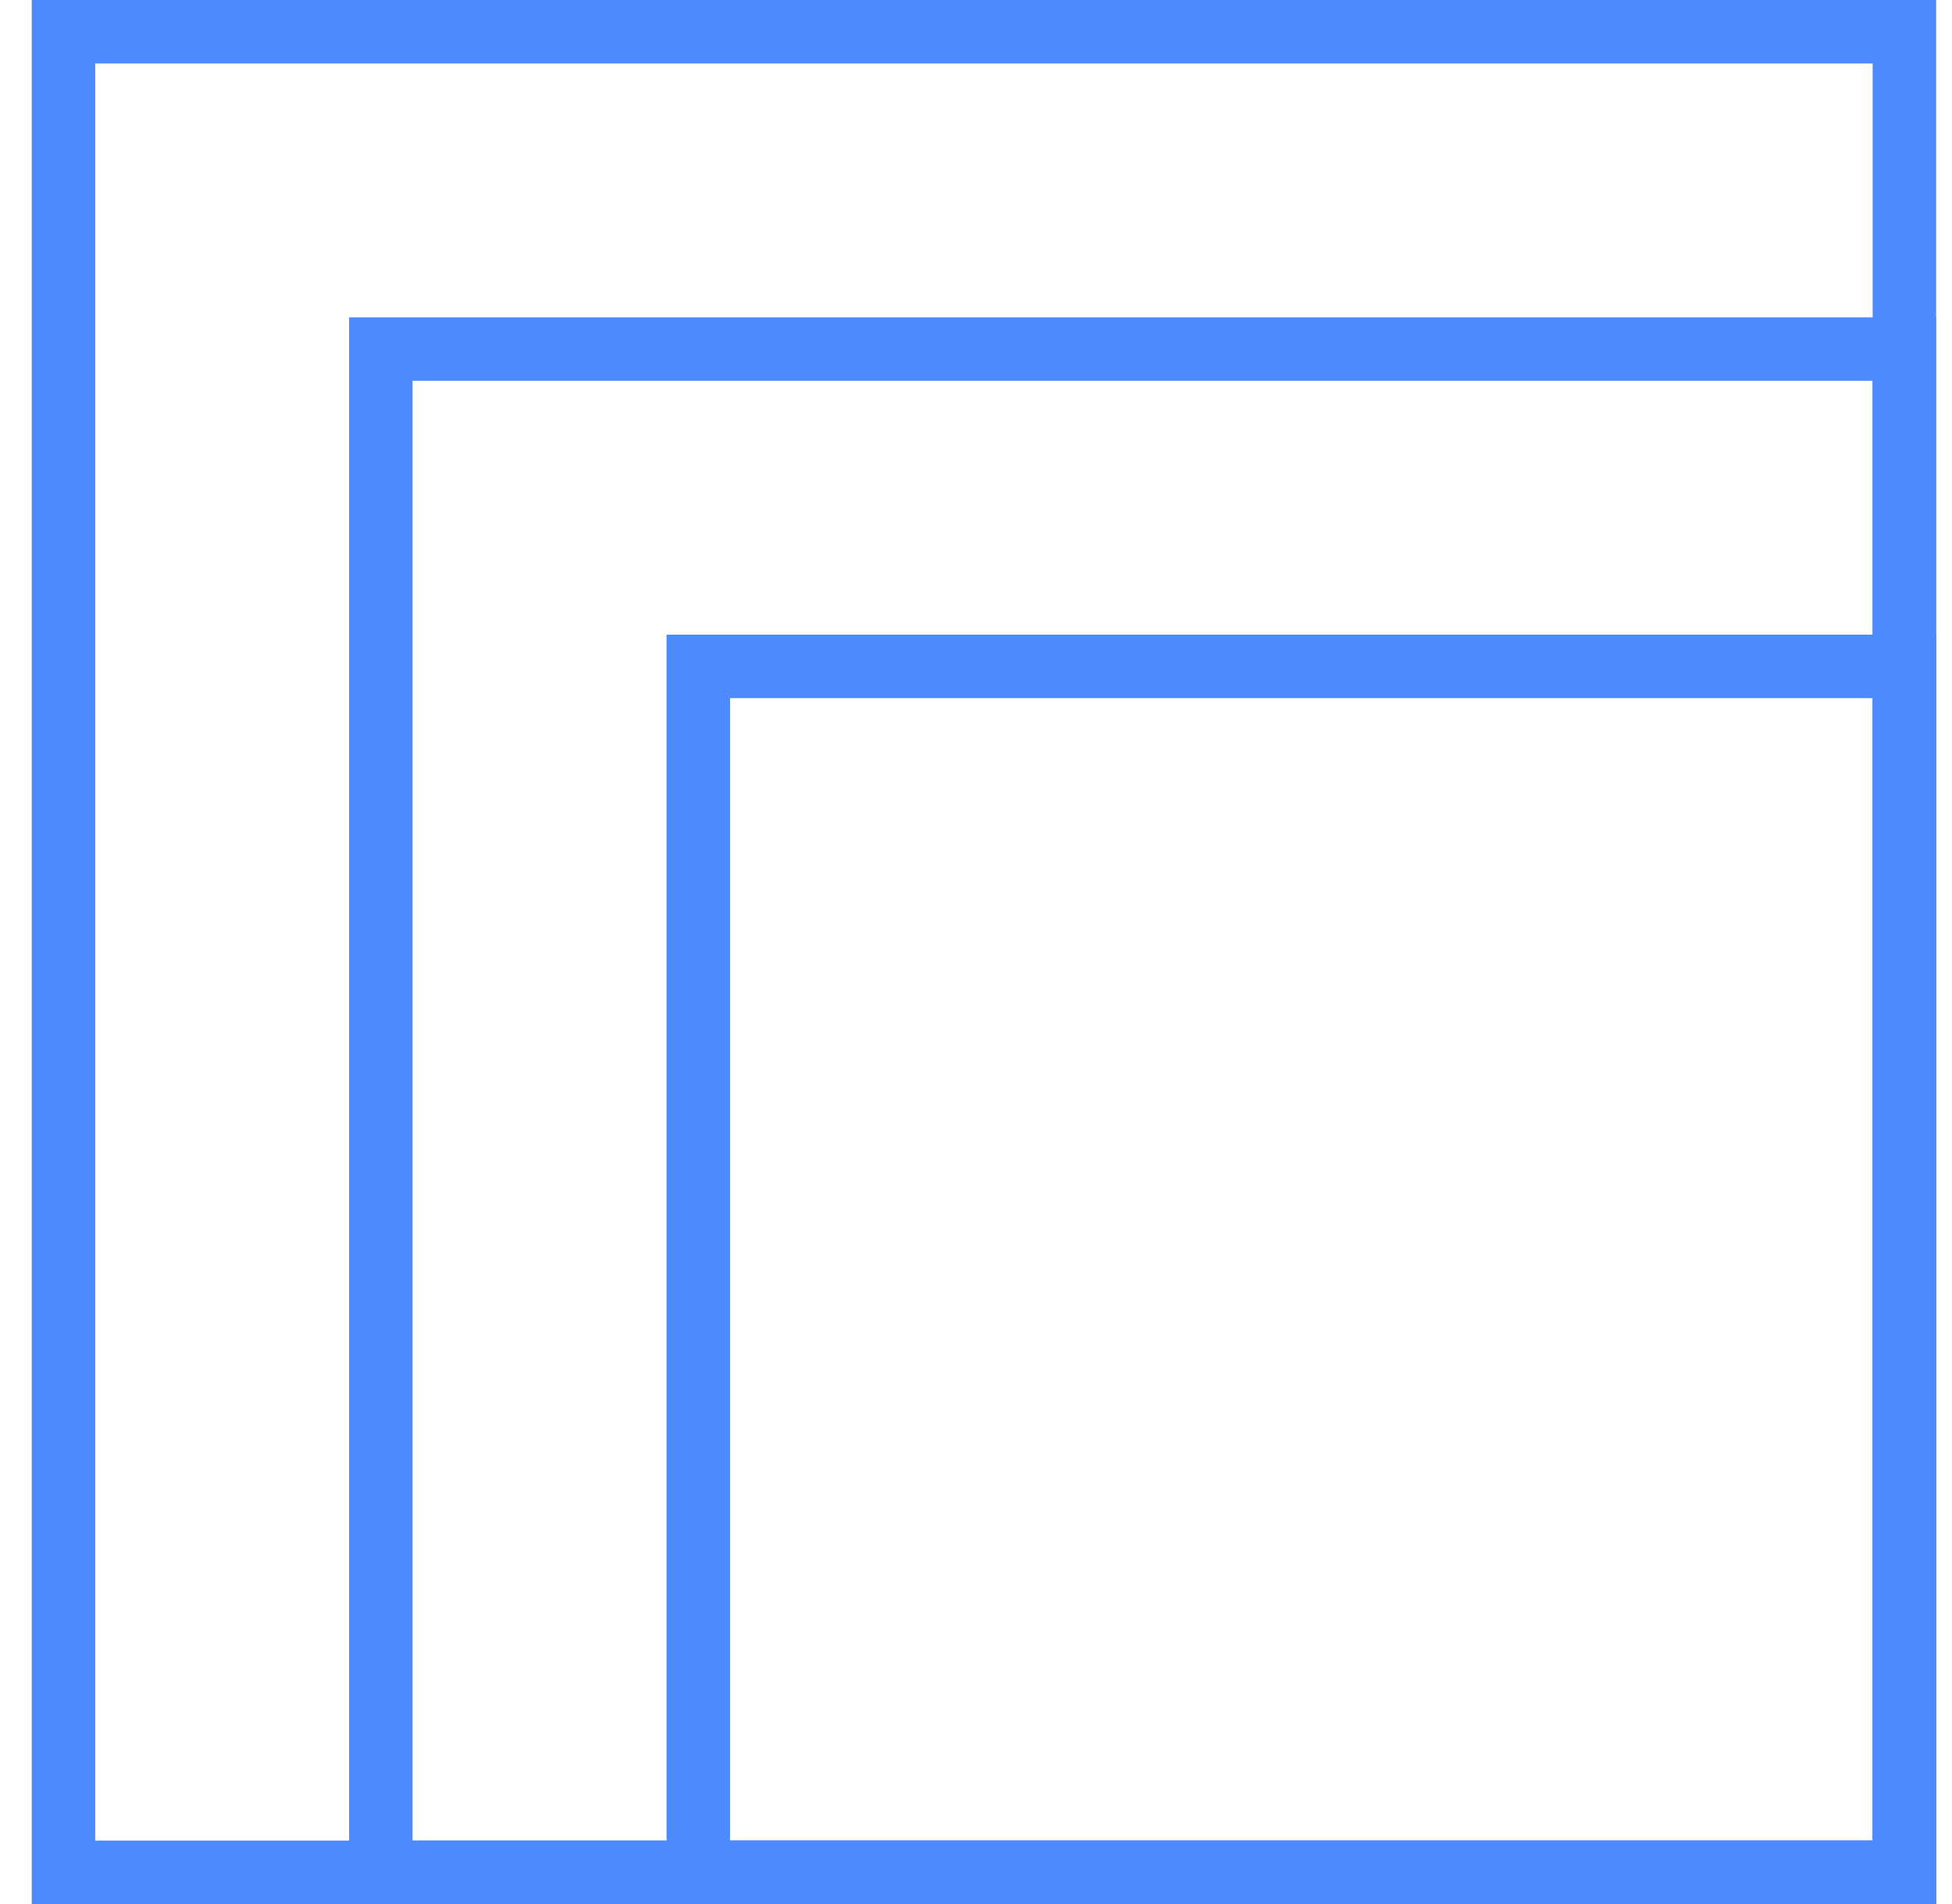
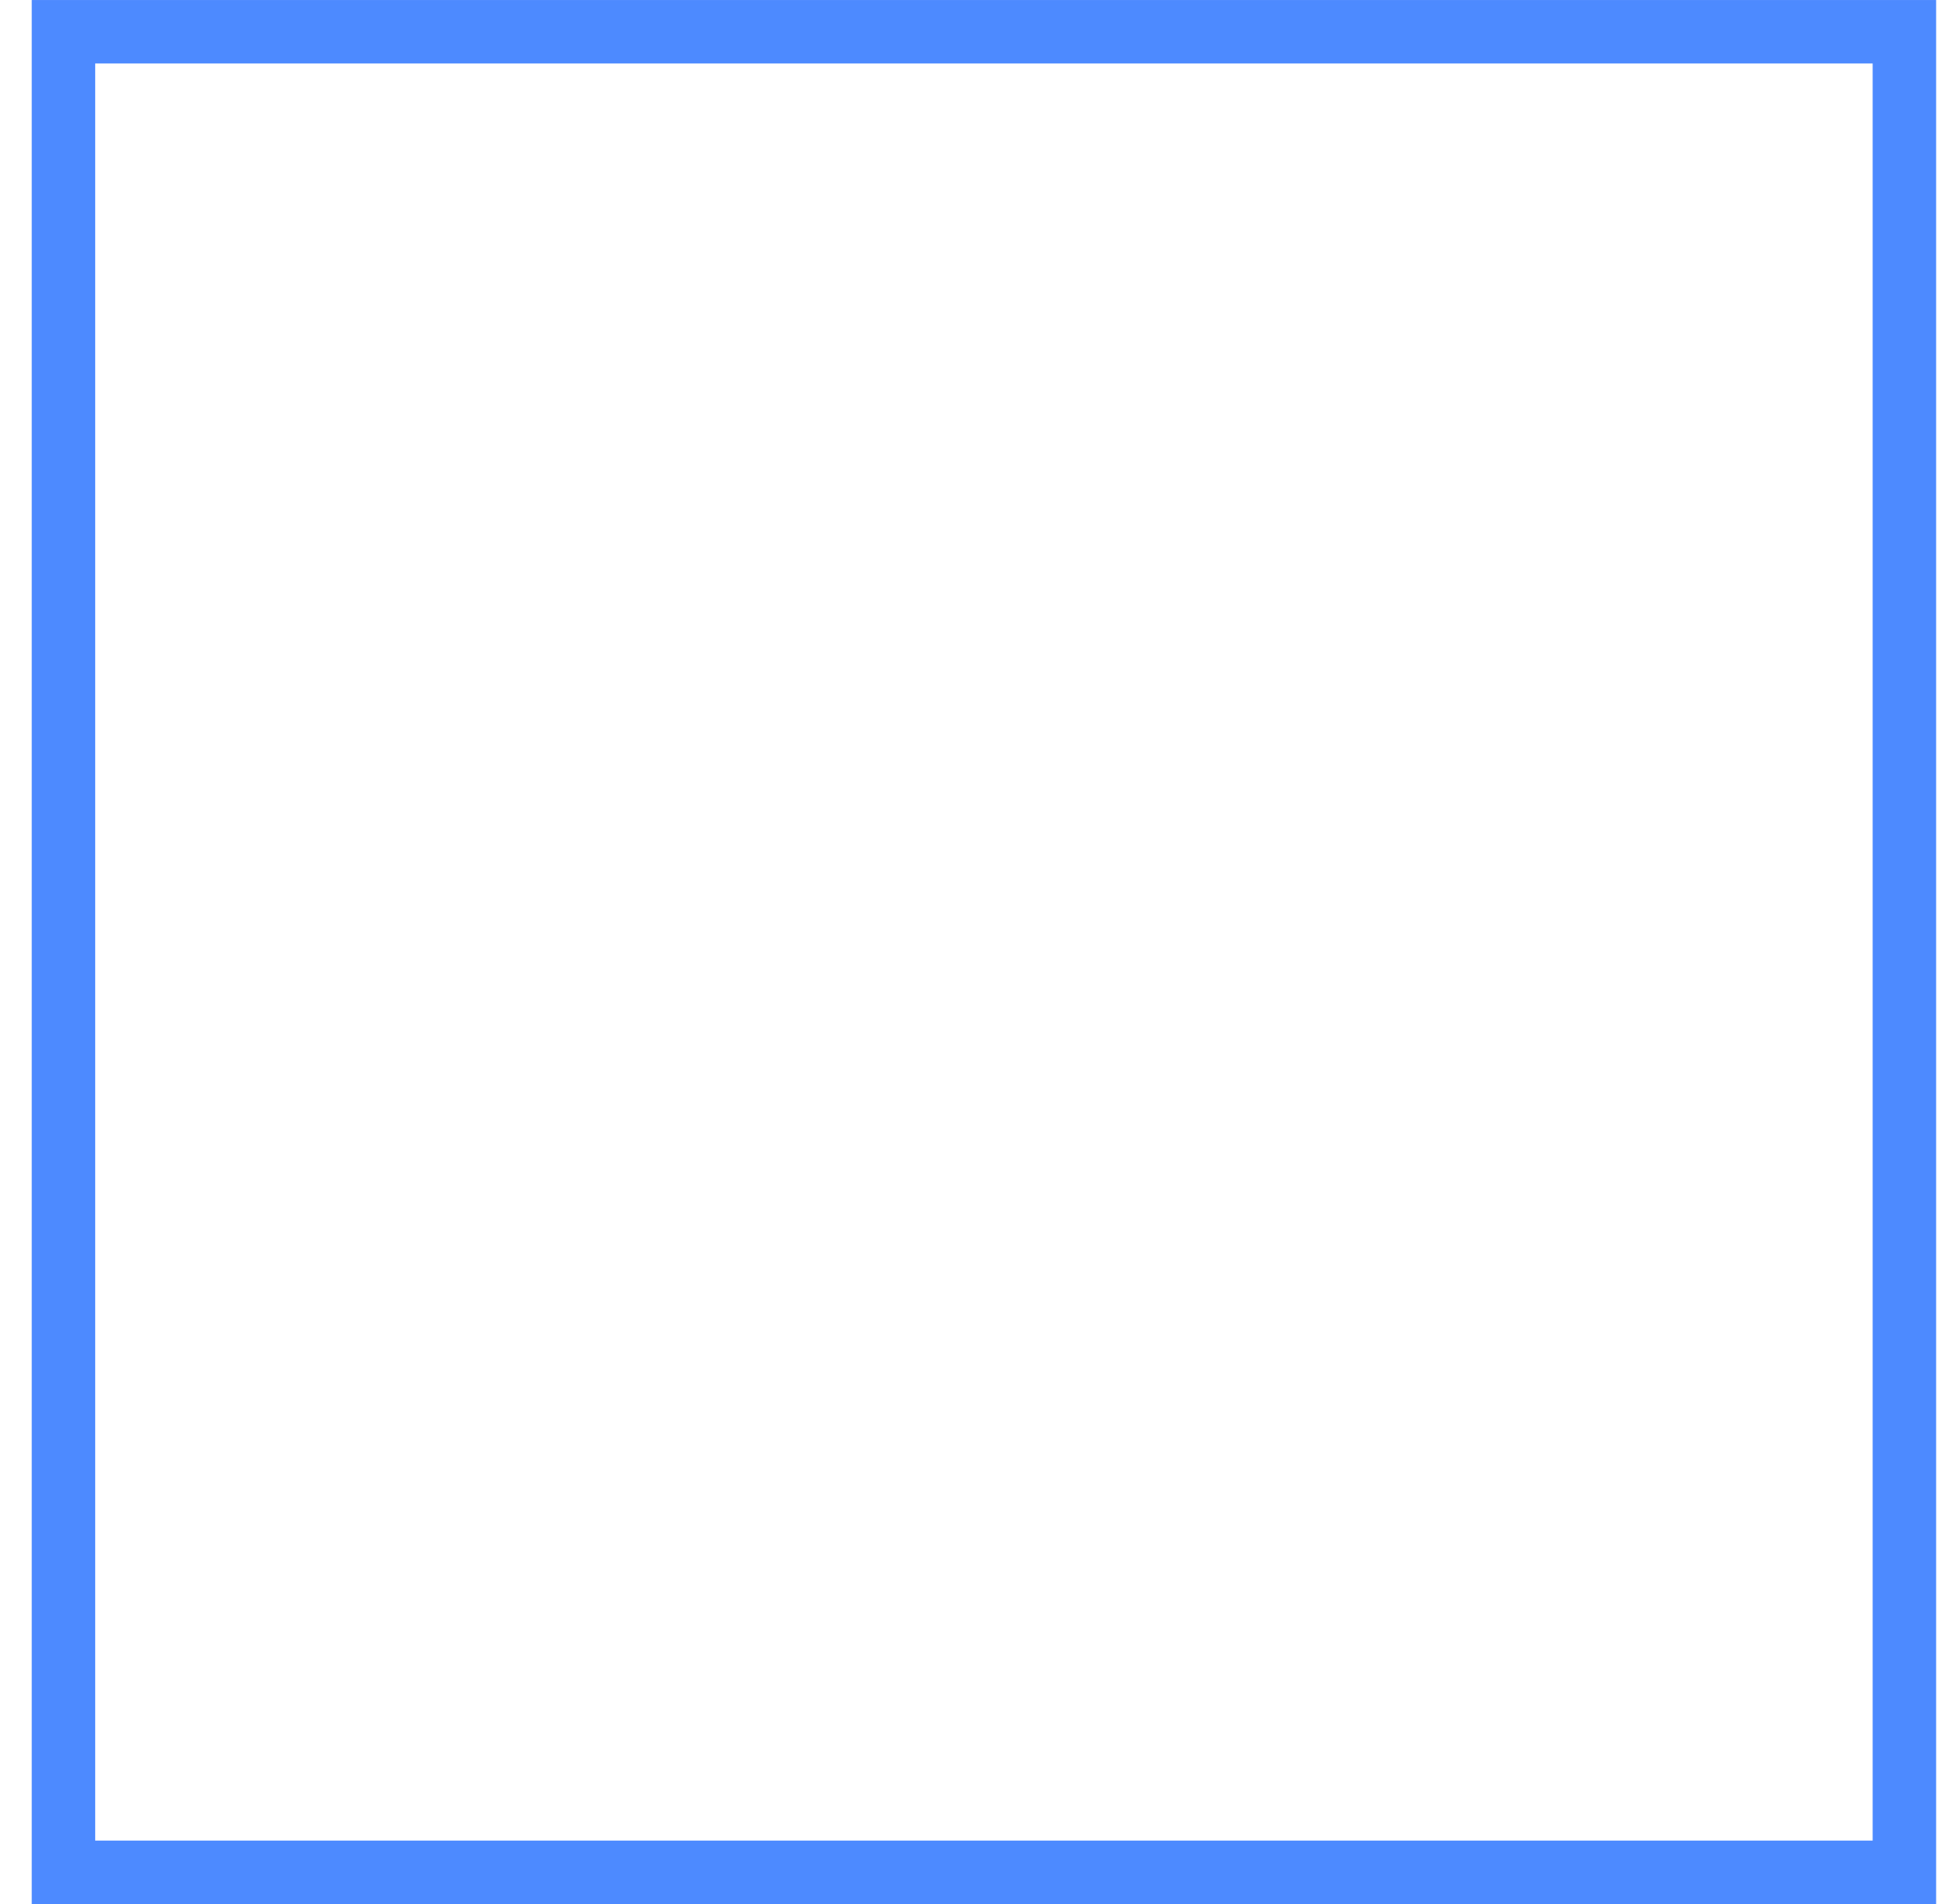
<svg xmlns="http://www.w3.org/2000/svg" width="41" height="40" viewBox="0 0 41 40" fill="none">
  <rect x="1.333" y="0.667" width="38.667" height="38.667" stroke="#4D8AFF" stroke-width="1.333" />
-   <rect x="7.999" y="7.333" width="32" height="32" stroke="#4D8AFF" stroke-width="1.333" />
-   <rect x="14.667" y="14" width="25.333" height="25.333" stroke="#4D8AFF" stroke-width="1.333" />
</svg>